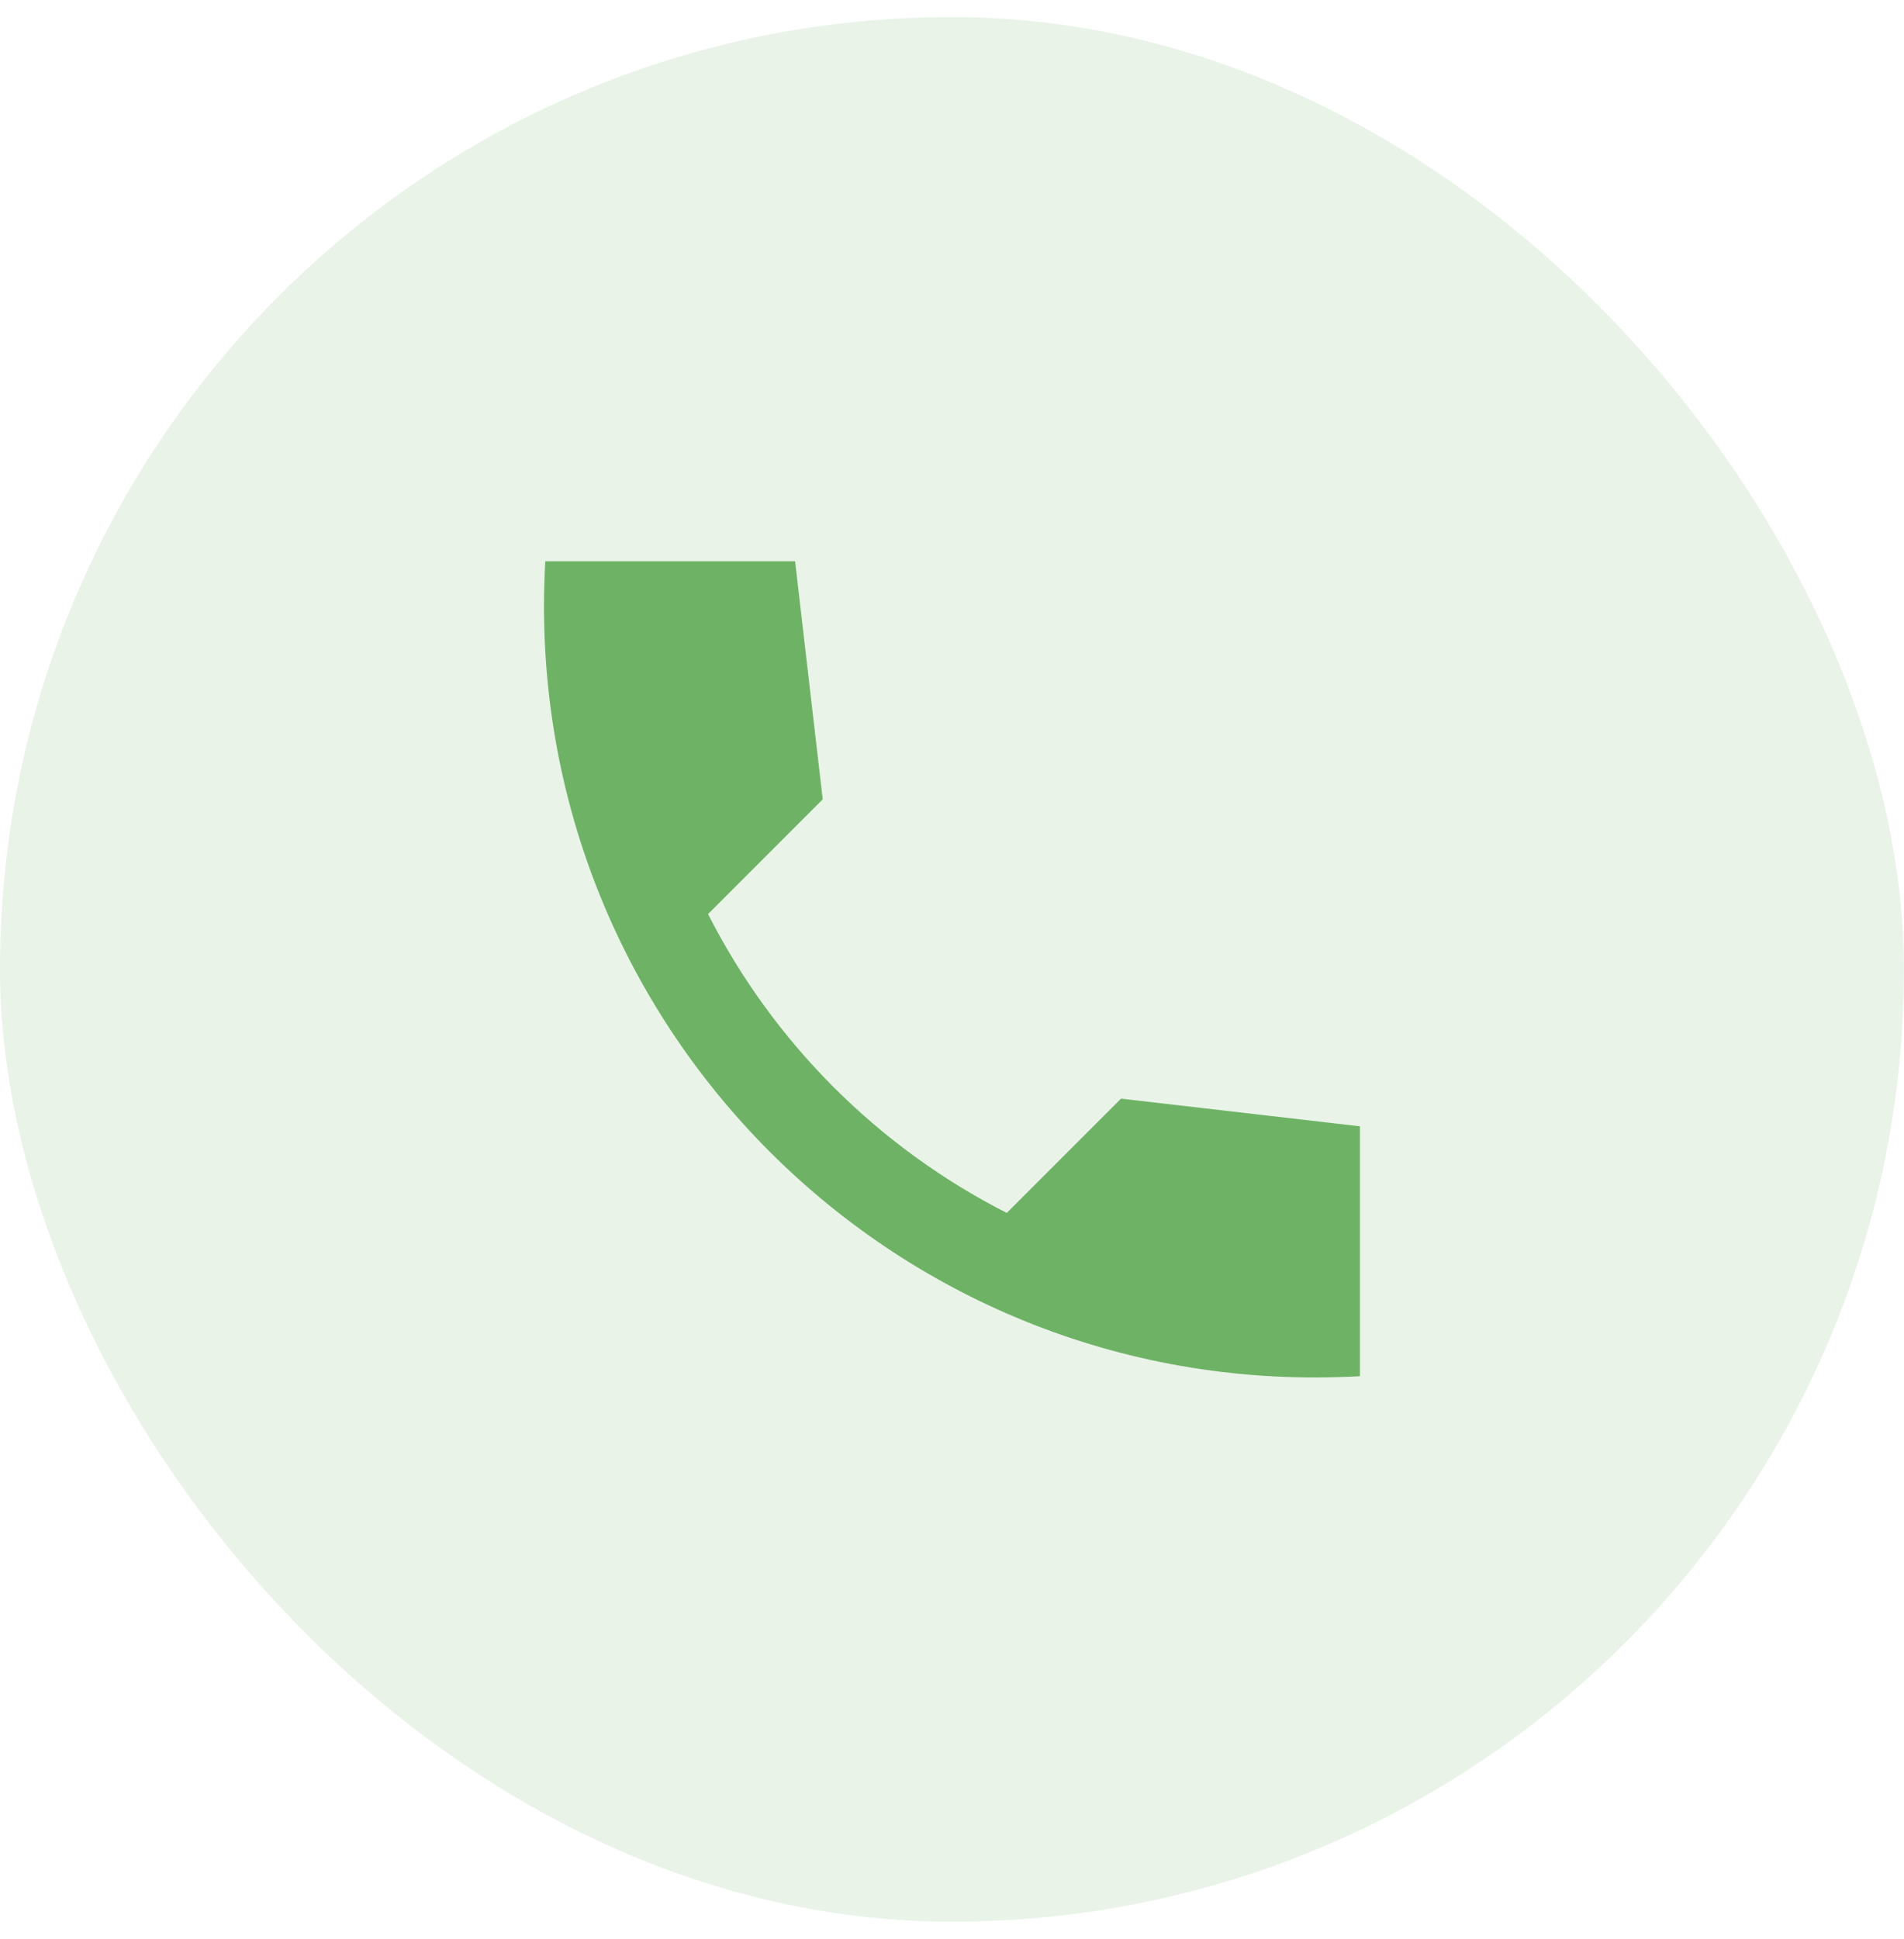
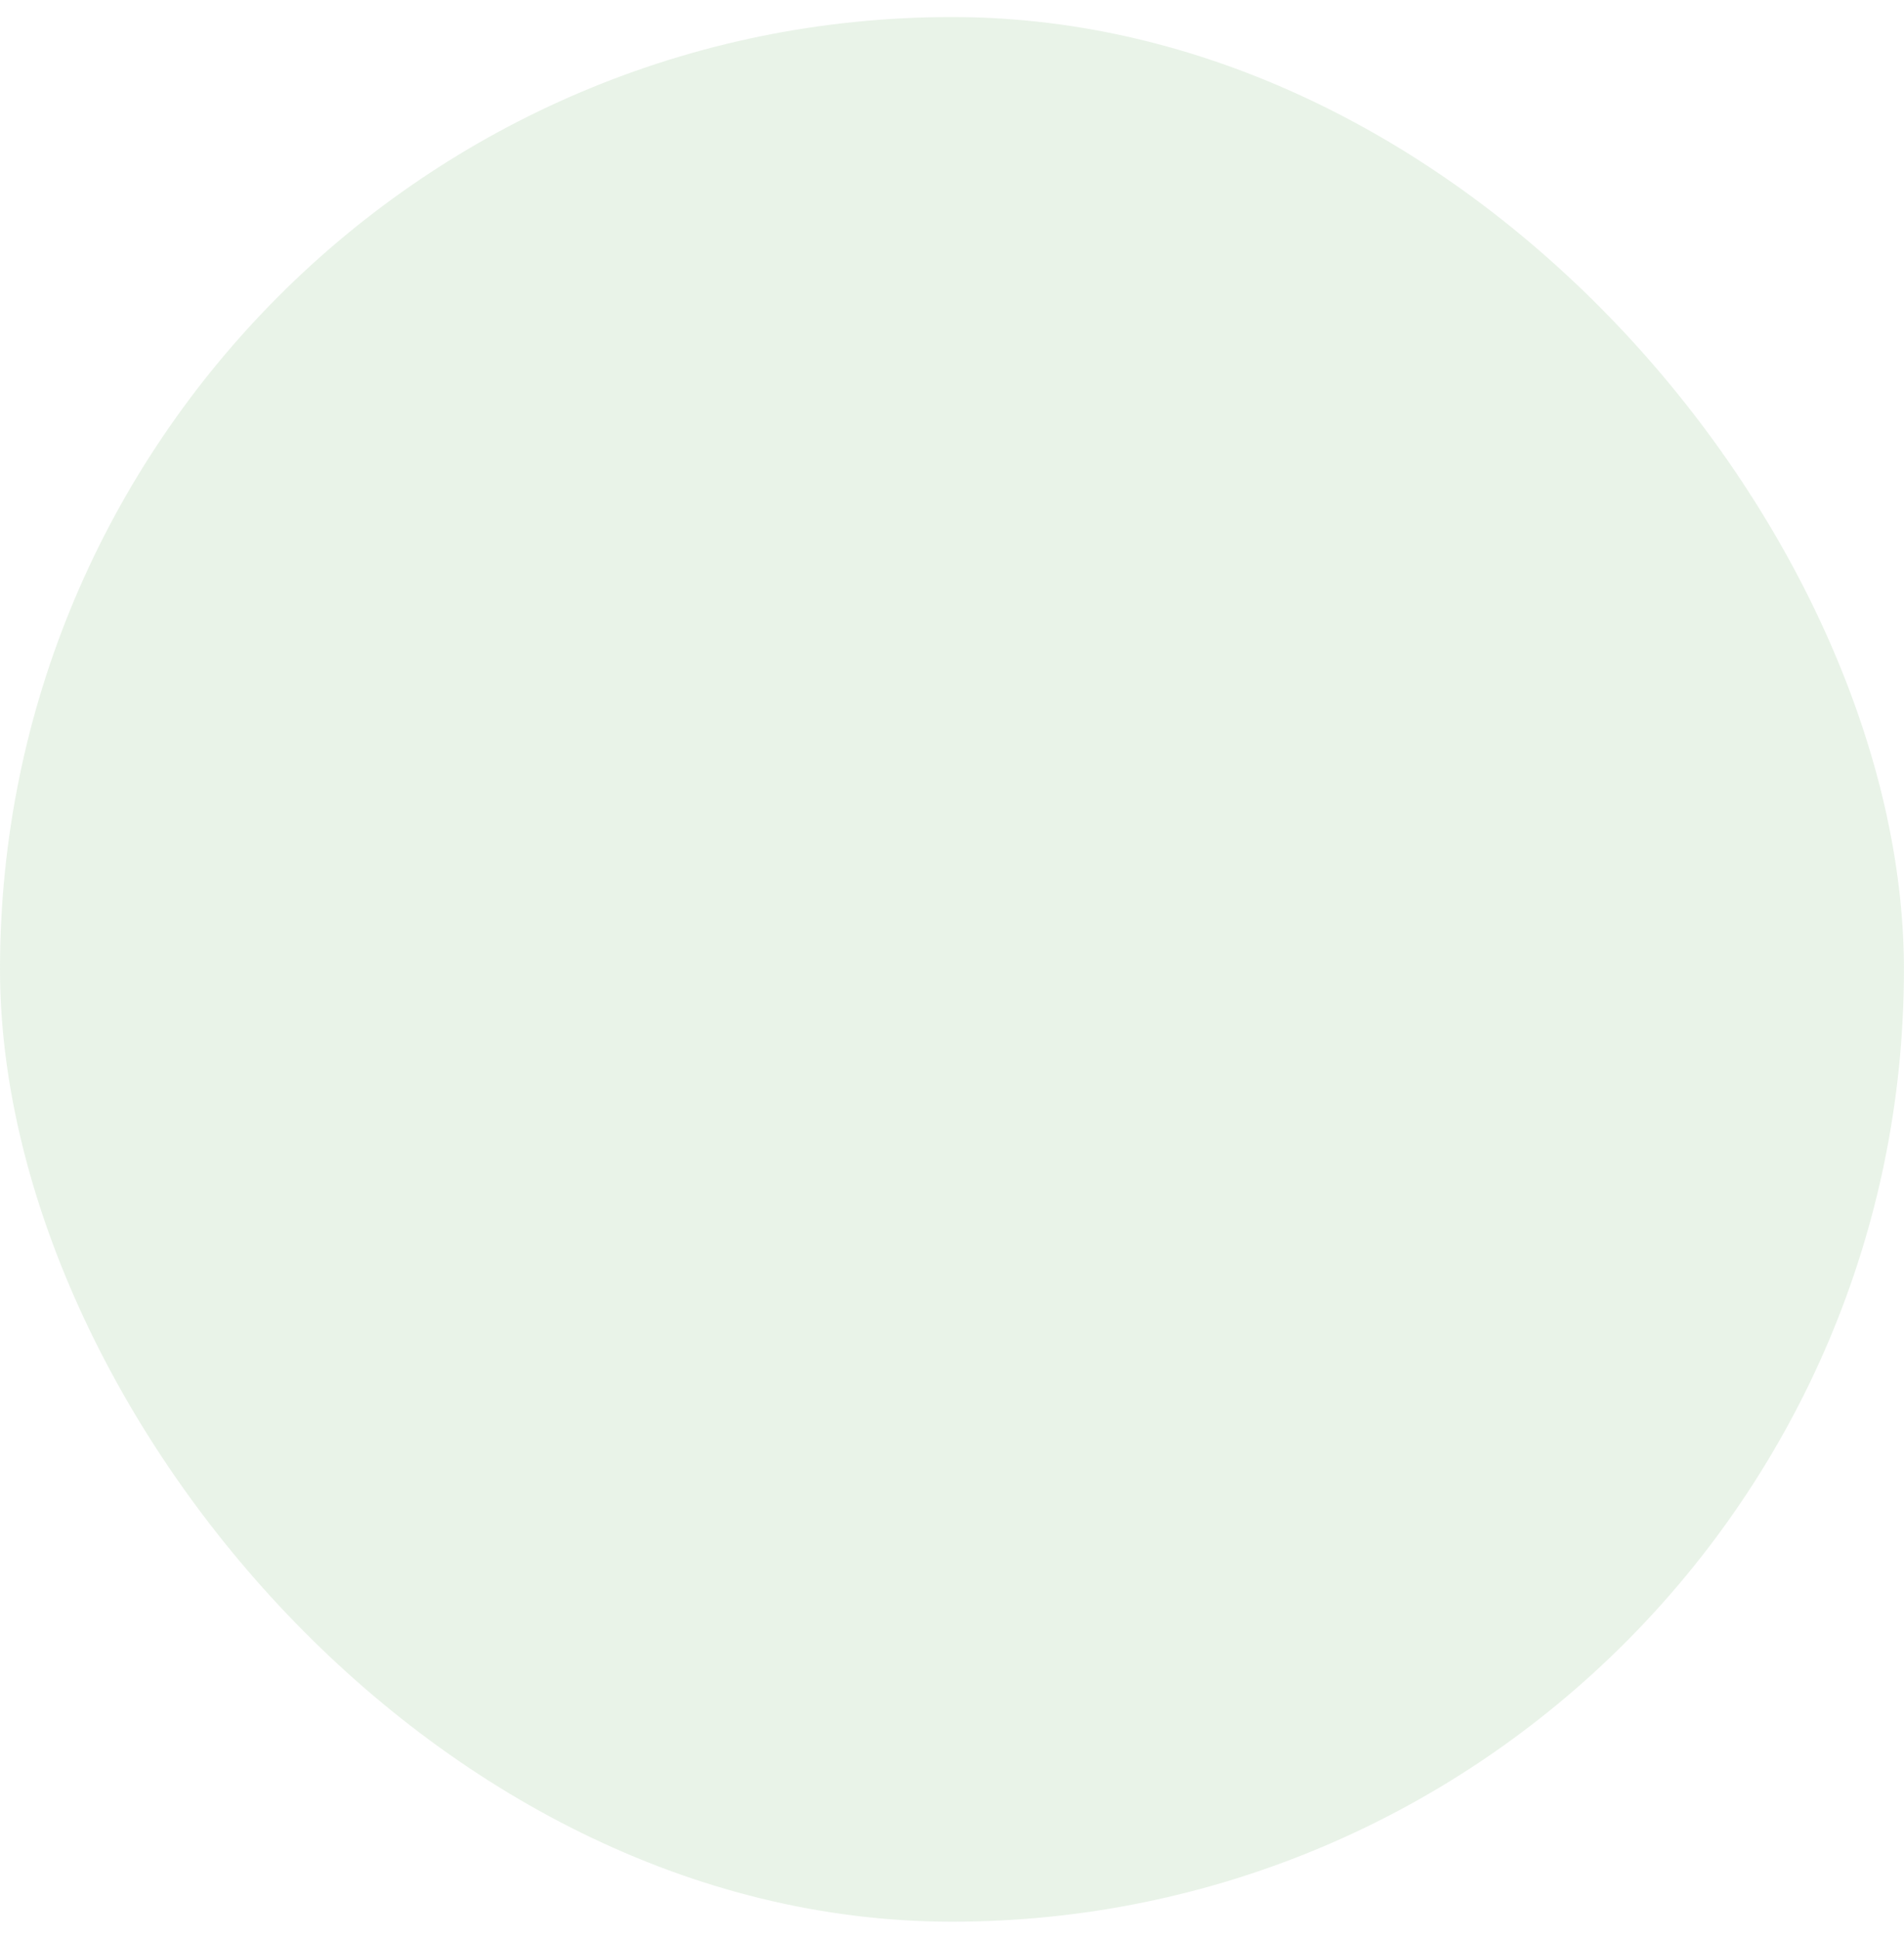
<svg xmlns="http://www.w3.org/2000/svg" width="56" height="57" viewBox="0 0 56 57" fill="none">
  <rect y="0.501" width="55.998" height="55.998" rx="27.999" fill="#6EB365" fill-opacity="0.15" />
-   <path d="M39.998 33.114L32.971 32.301L29.611 35.661C25.826 33.736 22.75 30.66 20.825 26.874L24.198 23.501L23.385 16.501H16.038C15.265 30.074 26.425 41.234 39.998 40.461V33.114Z" fill="#6EB365" />
</svg>